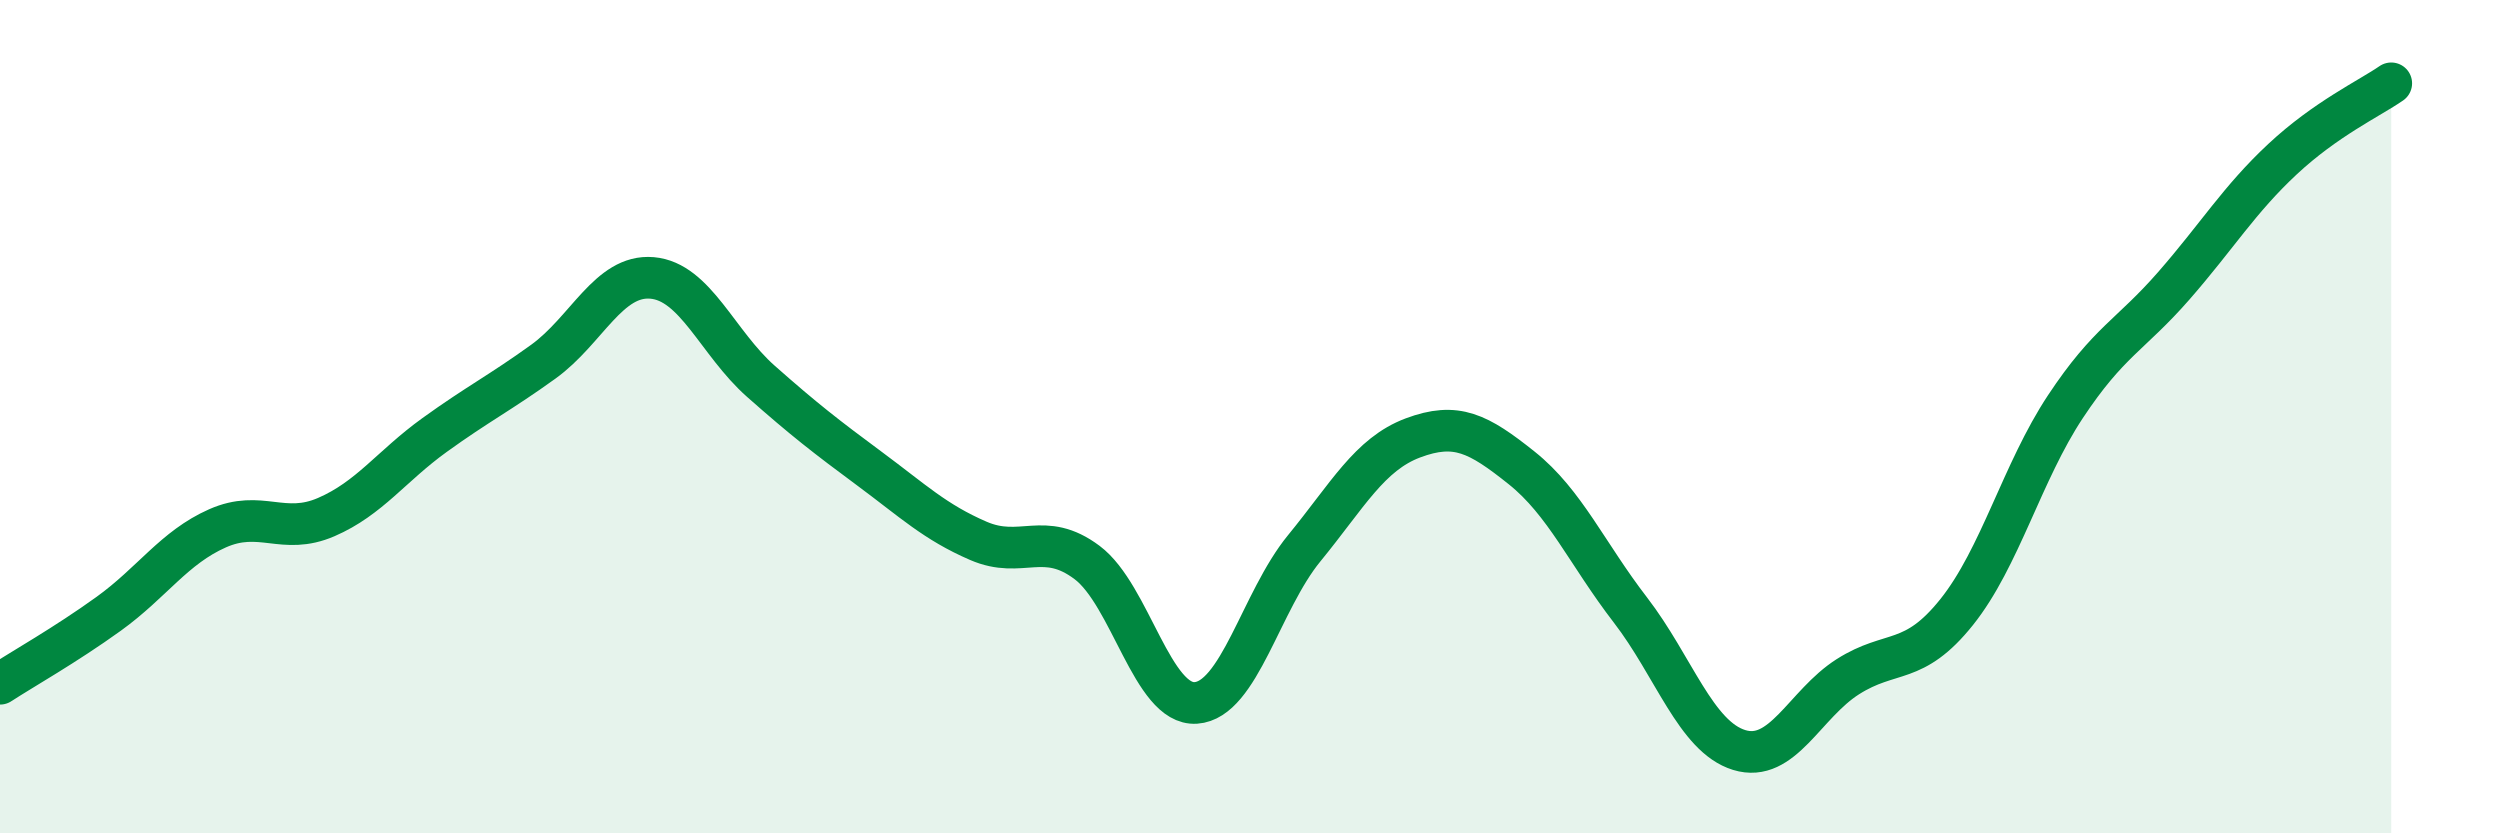
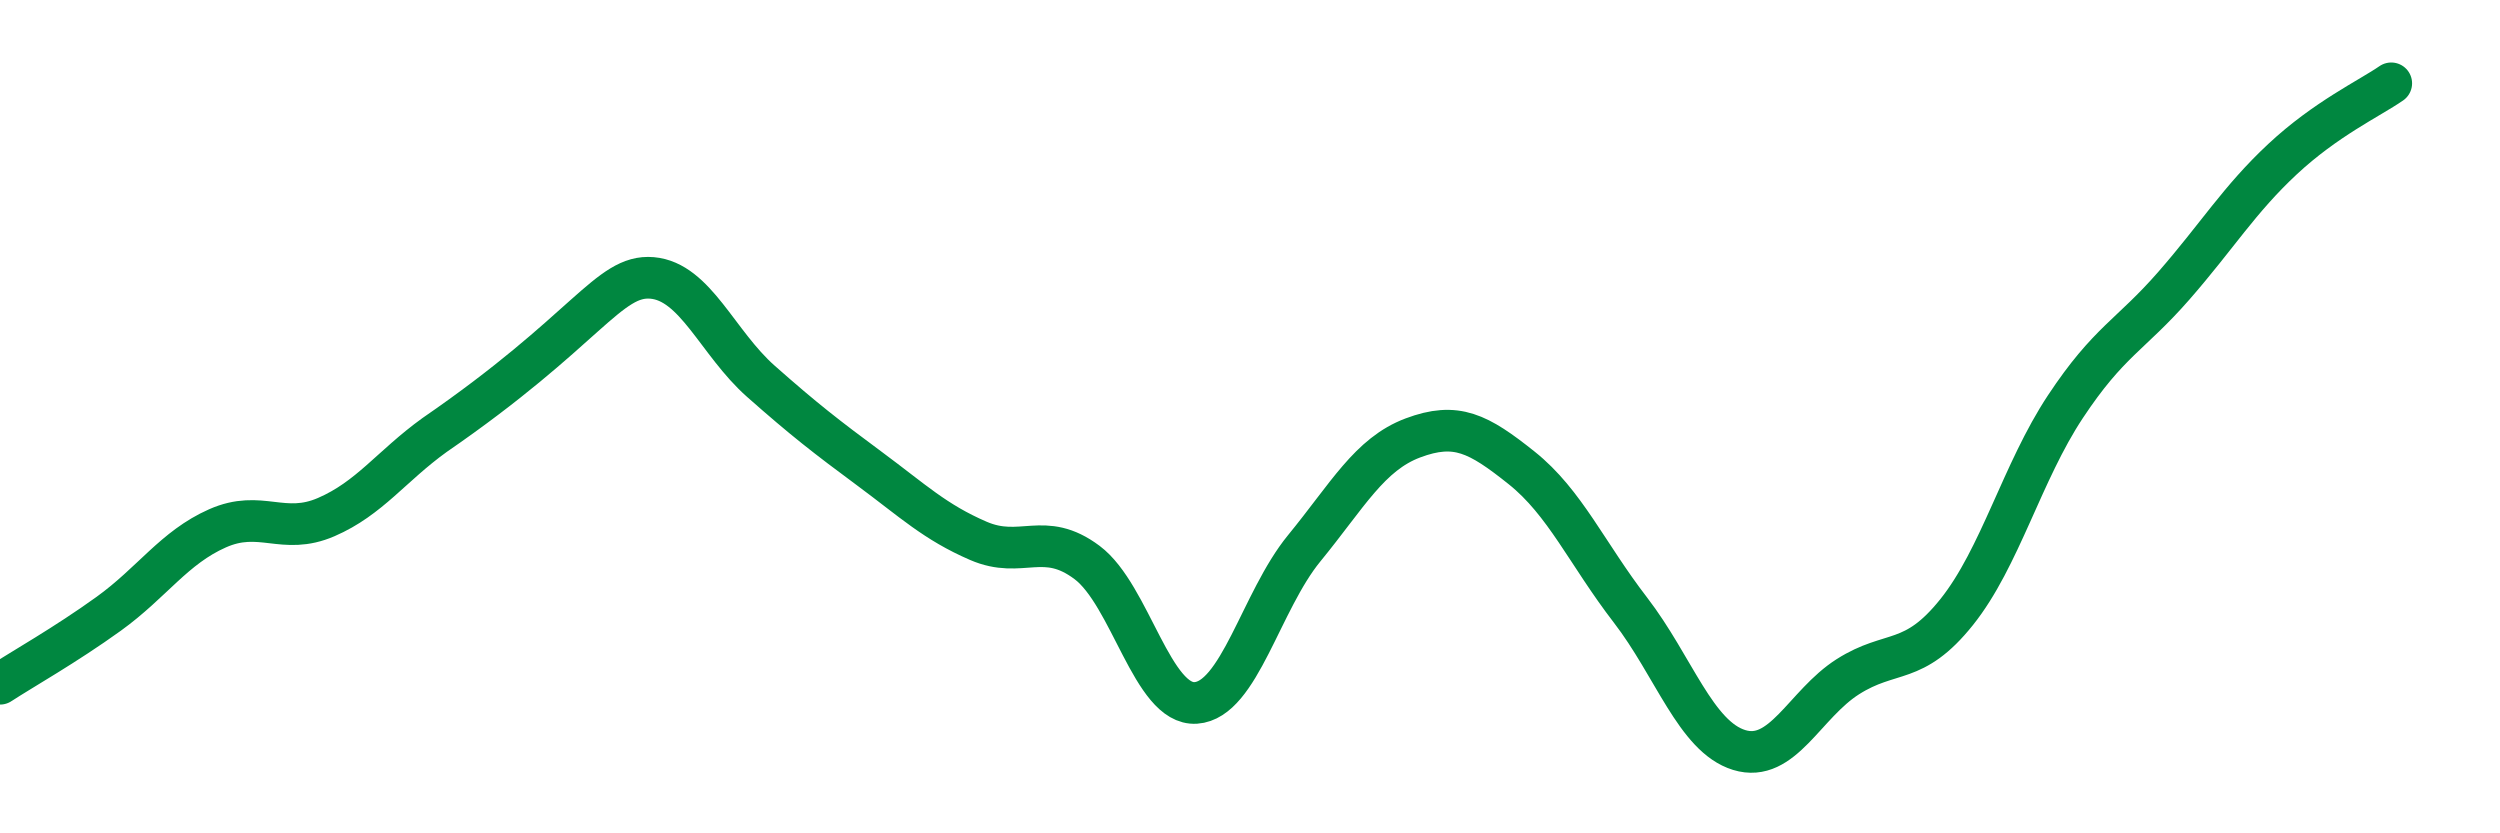
<svg xmlns="http://www.w3.org/2000/svg" width="60" height="20" viewBox="0 0 60 20">
-   <path d="M 0,16.41 C 0.52,16.07 1.57,15.48 2.61,14.73 C 3.65,13.98 4.18,13.14 5.22,12.68 C 6.26,12.22 6.79,12.86 7.83,12.41 C 8.87,11.96 9.39,11.19 10.43,10.44 C 11.47,9.69 12,9.43 13.04,8.68 C 14.08,7.93 14.61,6.58 15.65,6.67 C 16.69,6.76 17.22,8.23 18.26,9.15 C 19.3,10.07 19.83,10.48 20.87,11.25 C 21.91,12.02 22.44,12.53 23.48,12.98 C 24.52,13.43 25.05,12.72 26.09,13.5 C 27.13,14.28 27.66,16.94 28.7,16.87 C 29.74,16.8 30.26,14.43 31.3,13.16 C 32.34,11.89 32.87,10.9 33.91,10.51 C 34.95,10.12 35.48,10.4 36.52,11.23 C 37.56,12.06 38.09,13.29 39.13,14.64 C 40.17,15.99 40.7,17.68 41.74,18 C 42.78,18.32 43.31,16.9 44.35,16.24 C 45.39,15.58 45.92,15.99 46.96,14.69 C 48,13.39 48.53,11.33 49.57,9.76 C 50.61,8.19 51.13,8.05 52.17,6.86 C 53.21,5.67 53.74,4.79 54.78,3.82 C 55.82,2.85 56.87,2.36 57.39,2L57.39 20L0 20Z" fill="#008740" opacity="0.1" stroke-linecap="round" stroke-linejoin="round" />
-   <path d="M 0,16.41 C 0.52,16.07 1.57,15.48 2.61,14.73 C 3.65,13.98 4.18,13.14 5.22,12.68 C 6.26,12.22 6.79,12.86 7.83,12.41 C 8.87,11.96 9.39,11.19 10.43,10.44 C 11.47,9.69 12,9.43 13.04,8.68 C 14.08,7.93 14.61,6.58 15.65,6.67 C 16.69,6.76 17.22,8.23 18.26,9.15 C 19.3,10.07 19.83,10.48 20.87,11.25 C 21.91,12.02 22.44,12.53 23.48,12.98 C 24.52,13.43 25.05,12.72 26.09,13.5 C 27.13,14.28 27.66,16.94 28.7,16.87 C 29.74,16.8 30.26,14.43 31.3,13.16 C 32.34,11.89 32.87,10.9 33.91,10.51 C 34.95,10.12 35.48,10.4 36.52,11.23 C 37.56,12.06 38.09,13.29 39.13,14.64 C 40.17,15.99 40.7,17.68 41.74,18 C 42.78,18.32 43.31,16.9 44.35,16.24 C 45.39,15.58 45.92,15.99 46.96,14.69 C 48,13.39 48.53,11.33 49.57,9.76 C 50.61,8.19 51.13,8.05 52.17,6.86 C 53.21,5.67 53.74,4.79 54.78,3.82 C 55.82,2.85 56.87,2.36 57.39,2" stroke="#008740" stroke-width="1" fill="none" stroke-linecap="round" stroke-linejoin="round" />
+   <path d="M 0,16.41 C 0.52,16.07 1.57,15.48 2.61,14.73 C 3.65,13.98 4.18,13.14 5.22,12.68 C 6.26,12.22 6.79,12.86 7.83,12.41 C 8.87,11.96 9.39,11.19 10.43,10.44 C 14.08,7.93 14.61,6.58 15.65,6.67 C 16.69,6.76 17.22,8.23 18.26,9.15 C 19.3,10.07 19.83,10.48 20.87,11.25 C 21.91,12.02 22.44,12.53 23.48,12.98 C 24.52,13.43 25.05,12.72 26.09,13.5 C 27.13,14.28 27.66,16.94 28.7,16.87 C 29.74,16.8 30.26,14.43 31.3,13.16 C 32.34,11.89 32.87,10.9 33.91,10.51 C 34.95,10.12 35.48,10.4 36.52,11.23 C 37.56,12.06 38.09,13.29 39.13,14.64 C 40.17,15.99 40.7,17.68 41.74,18 C 42.78,18.32 43.31,16.9 44.35,16.24 C 45.39,15.58 45.92,15.99 46.96,14.69 C 48,13.39 48.53,11.33 49.57,9.76 C 50.61,8.19 51.13,8.05 52.17,6.86 C 53.21,5.67 53.74,4.79 54.78,3.82 C 55.82,2.85 56.87,2.36 57.39,2" stroke="#008740" stroke-width="1" fill="none" stroke-linecap="round" stroke-linejoin="round" />
</svg>